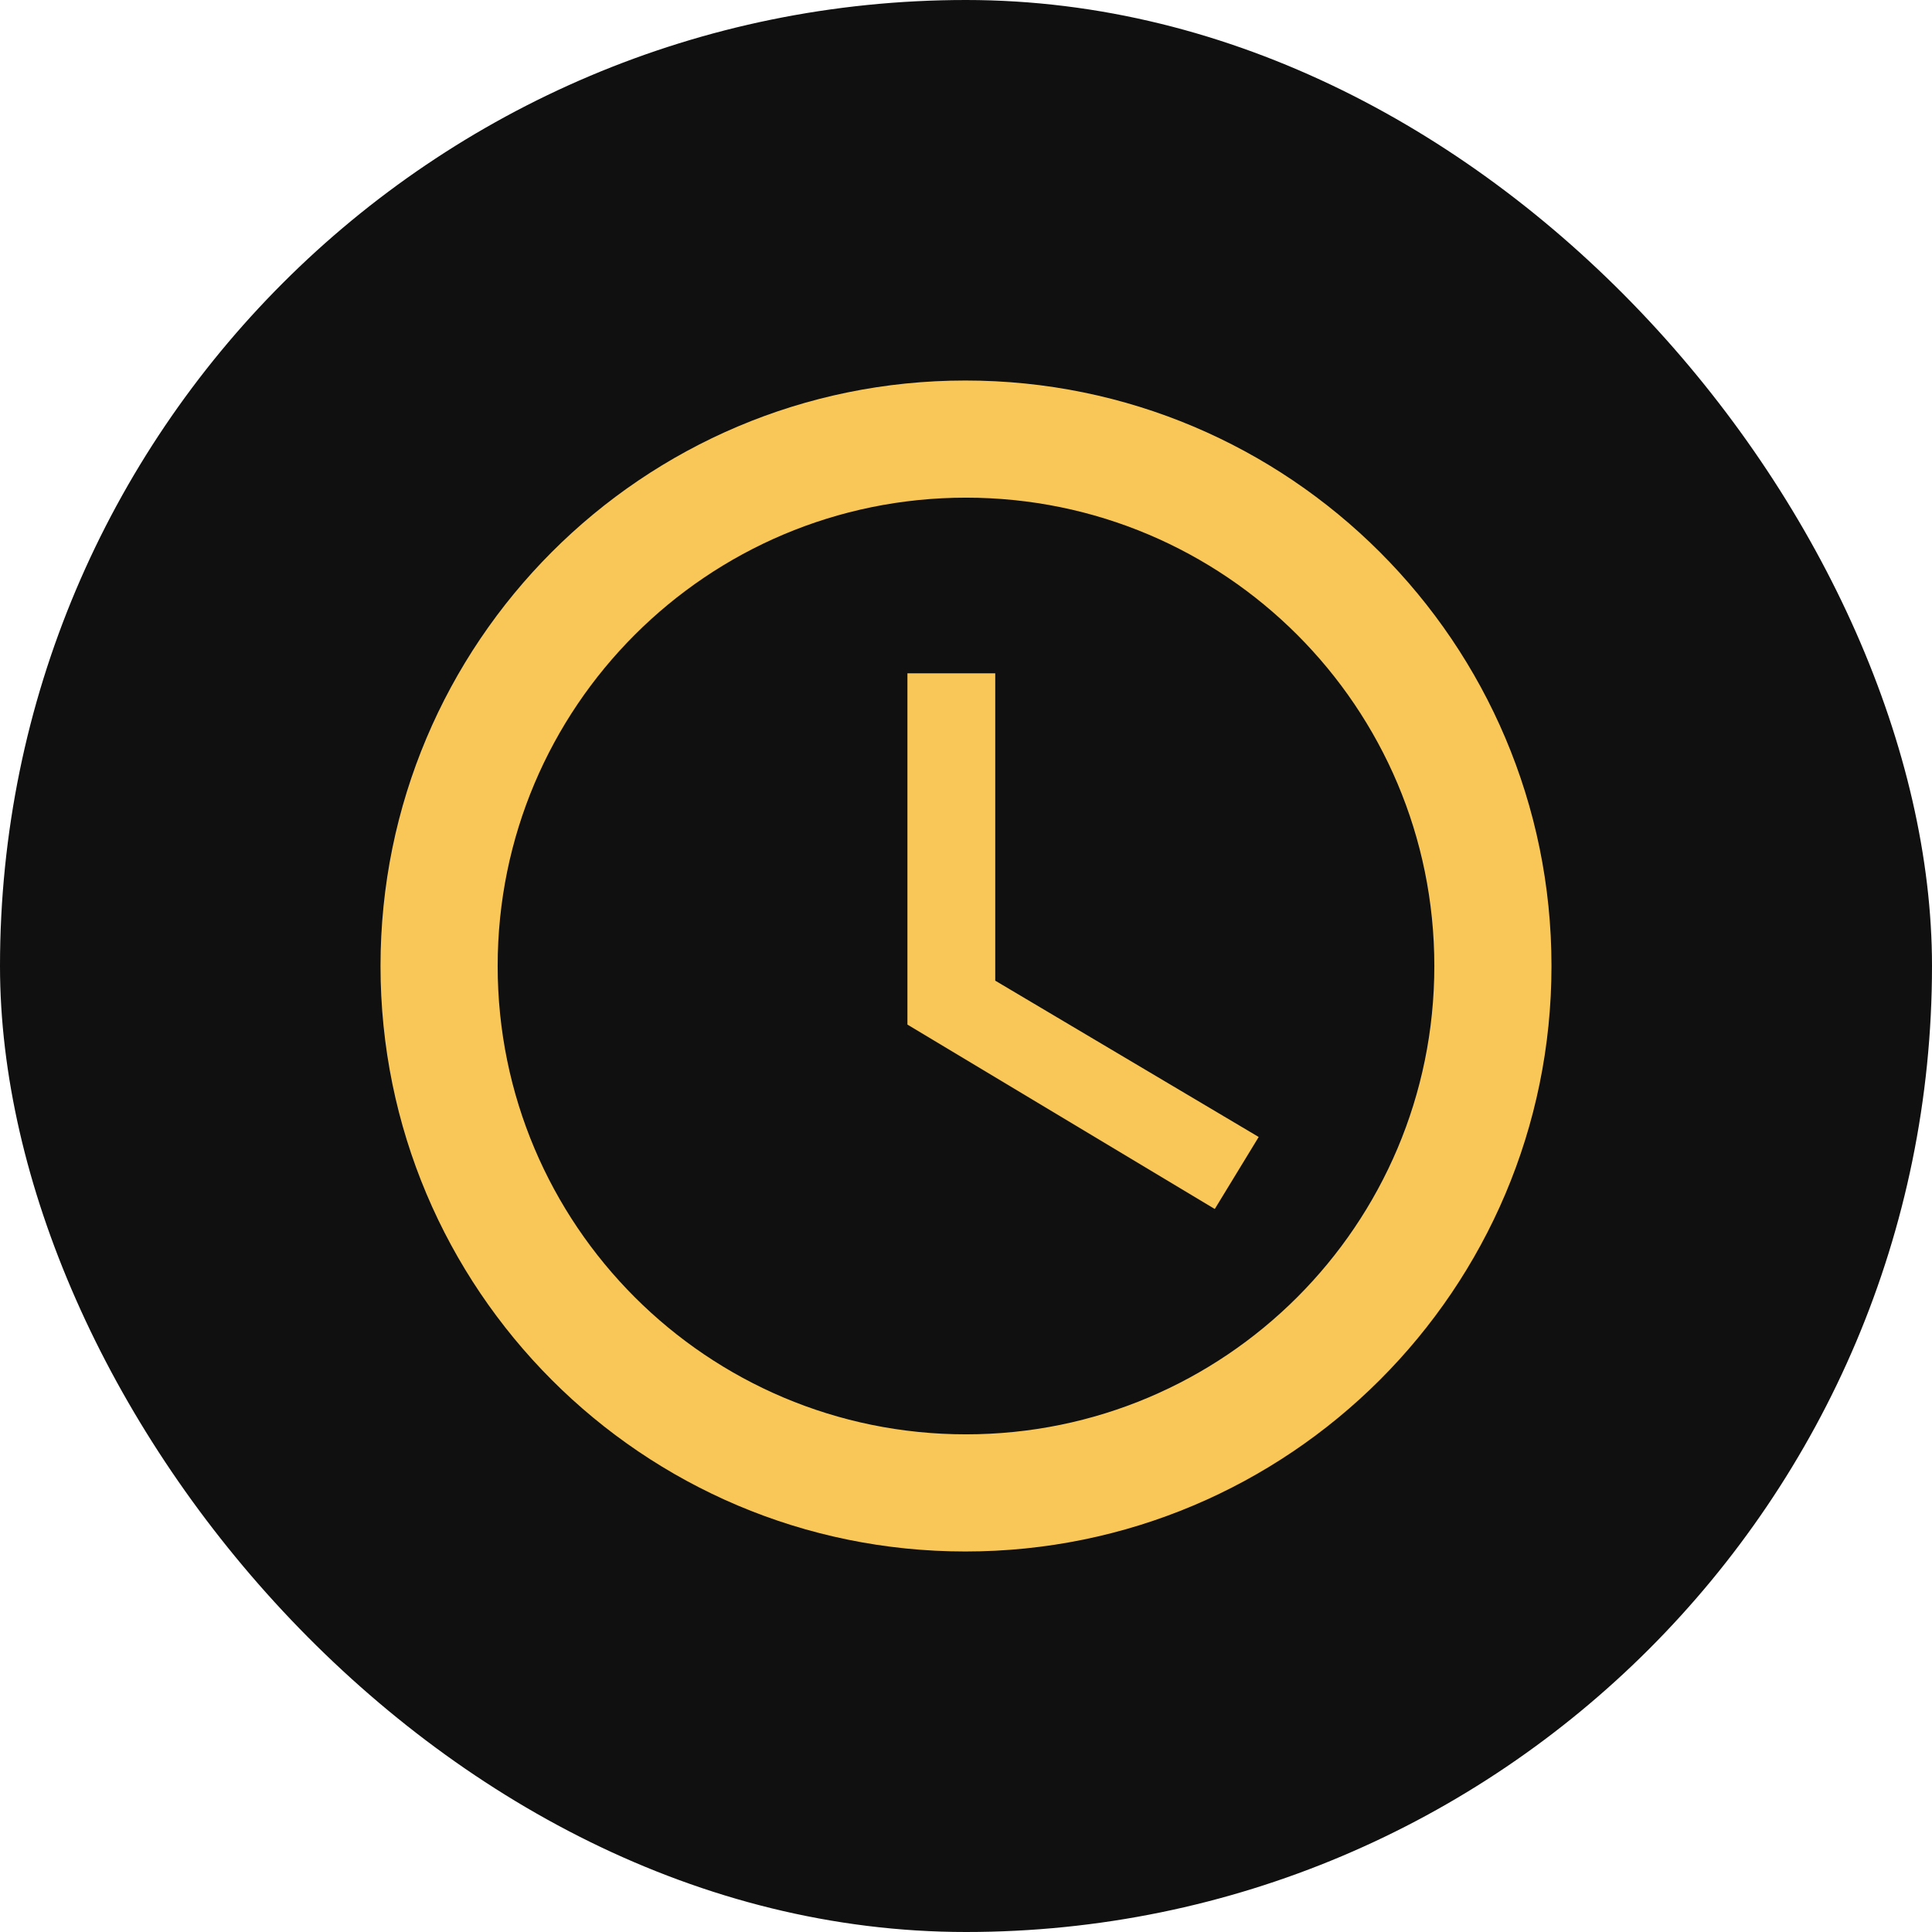
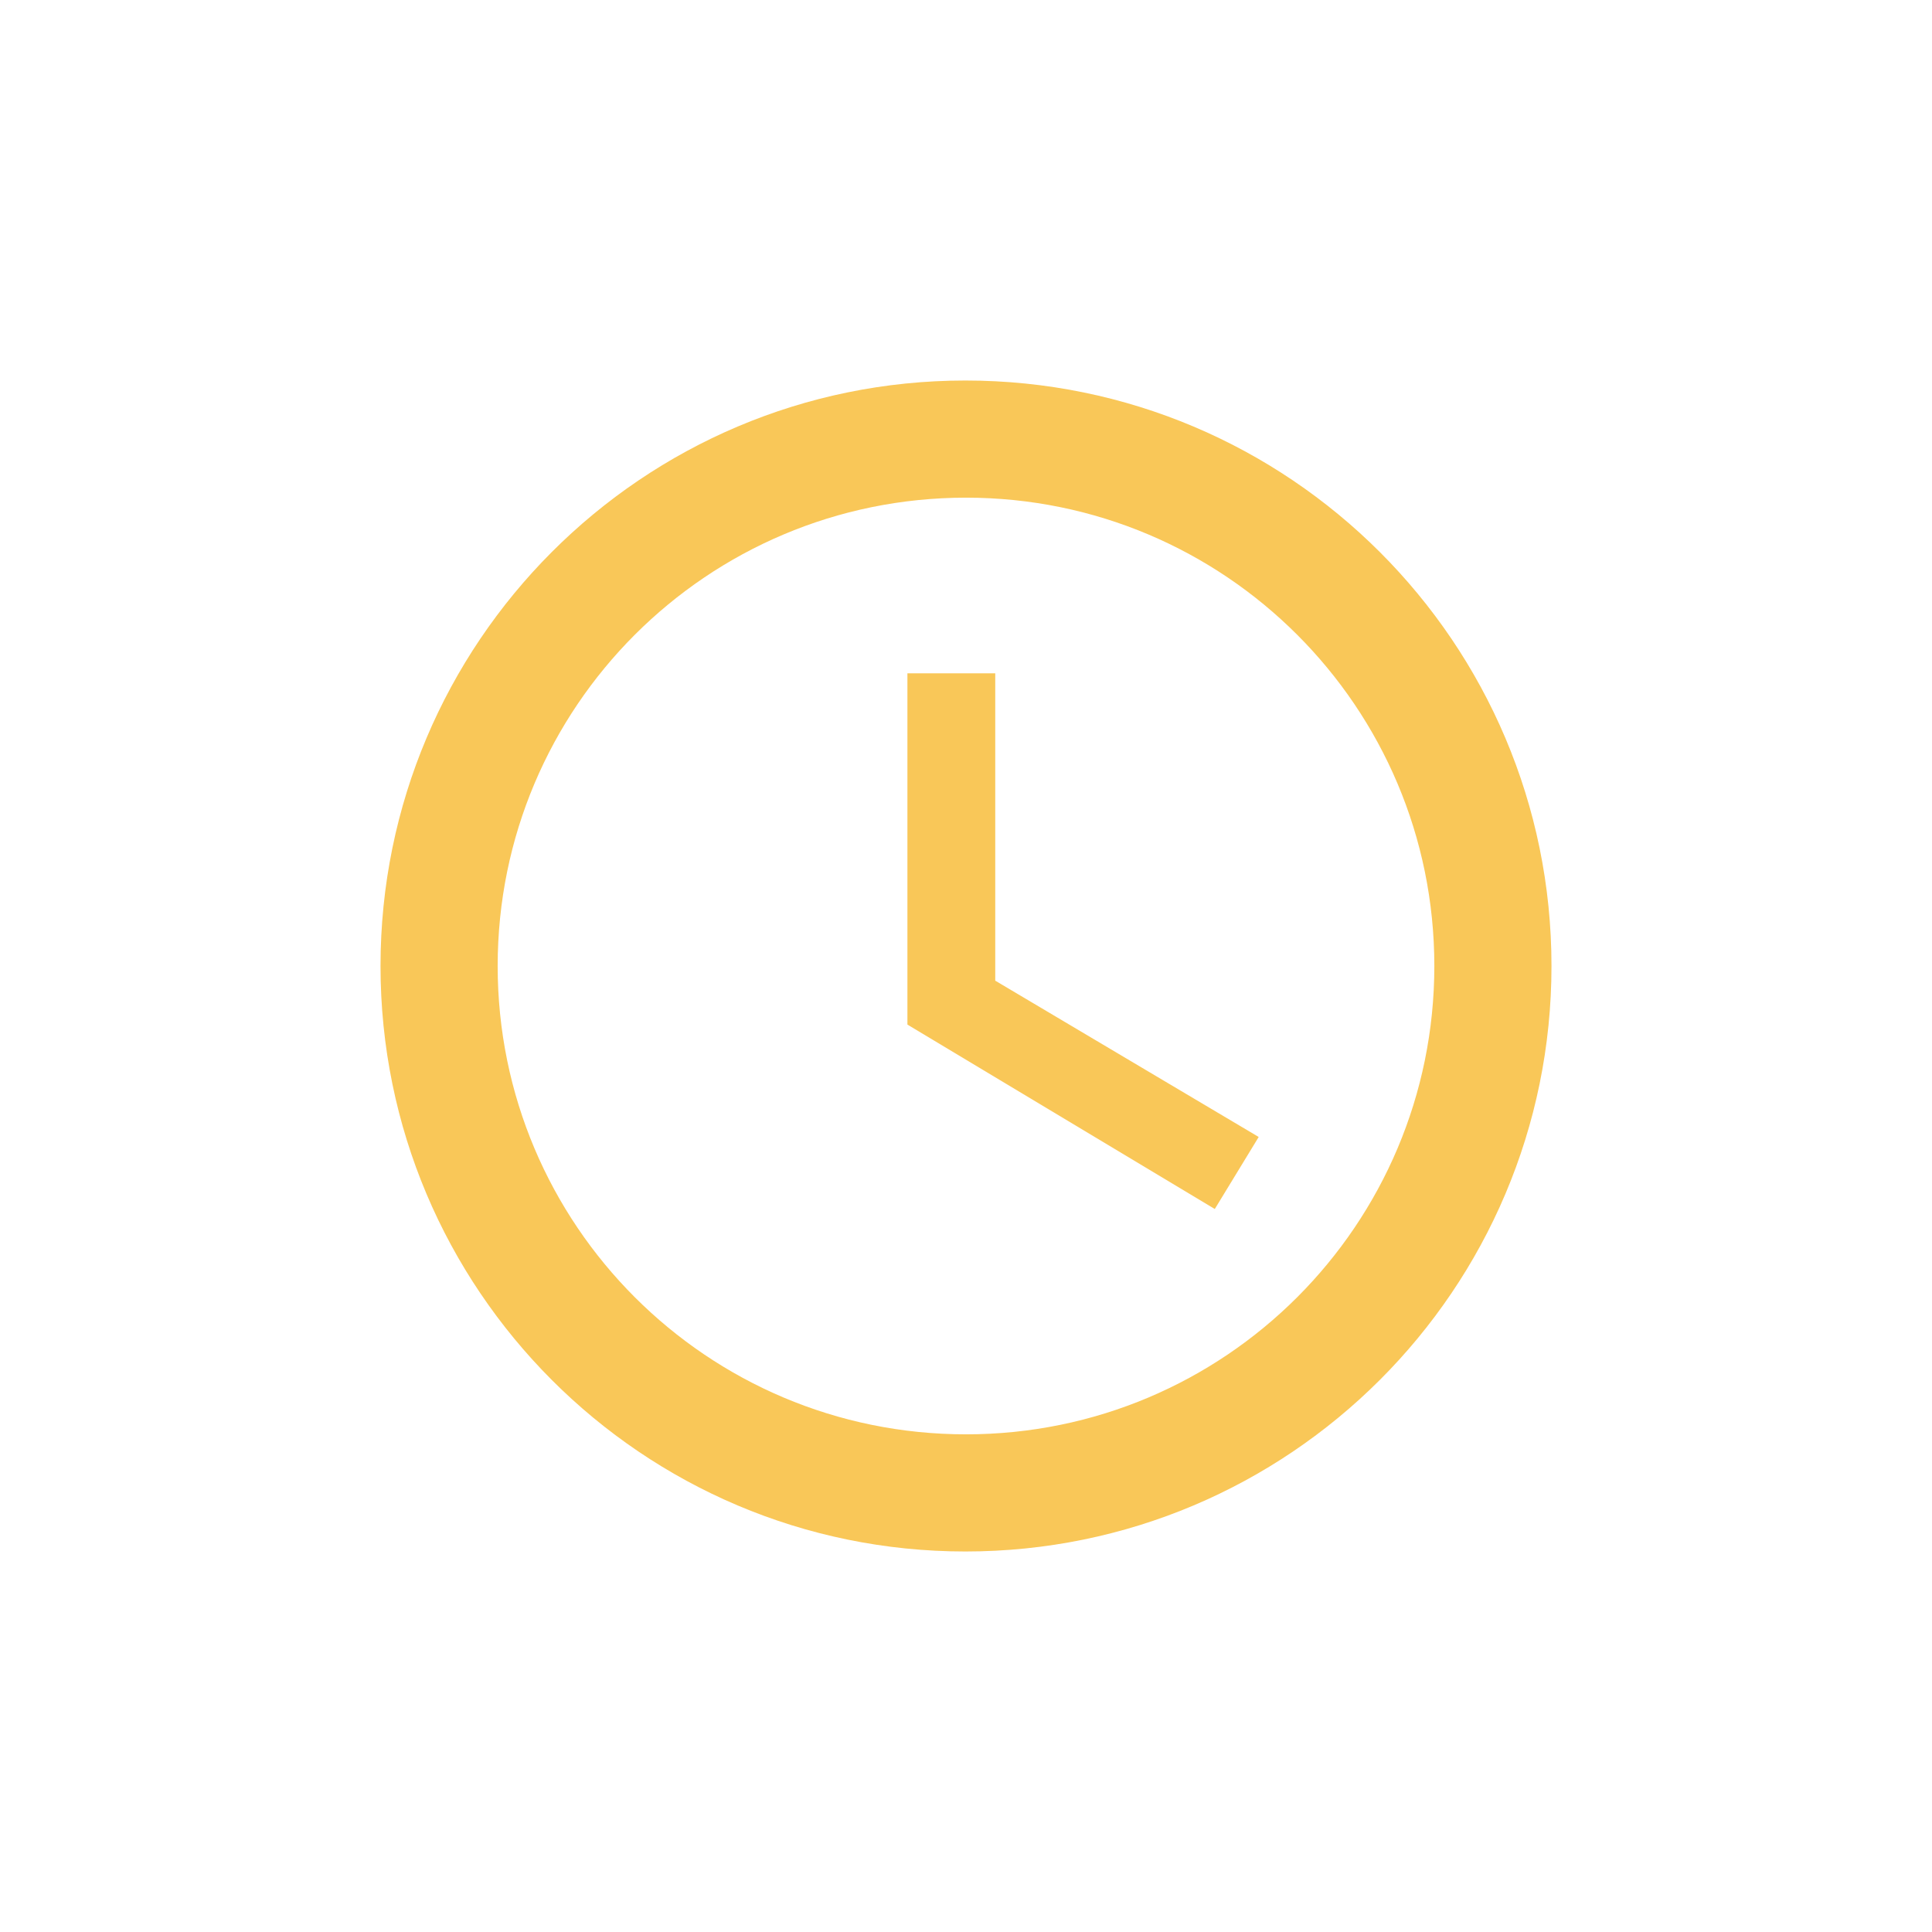
<svg xmlns="http://www.w3.org/2000/svg" width="22" height="22" viewBox="0 0 22 22" fill="none">
-   <rect width="22" height="22" rx="11" fill="#101010" />
  <path d="M10.993 4.333C7.313 4.333 4.333 7.32 4.333 11C4.333 14.68 7.313 17.667 10.993 17.667C14.68 17.667 17.667 14.68 17.667 11C17.667 7.32 14.68 4.333 10.993 4.333ZM11 16.333C8.053 16.333 5.667 13.947 5.667 11C5.667 8.053 8.053 5.667 11 5.667C13.947 5.667 16.333 8.053 16.333 11C16.333 13.947 13.947 16.333 11 16.333ZM11.333 7.667H10.333V11.667L13.833 13.767L14.333 12.947L11.333 11.167V7.667Z" fill="#F9C758" />
</svg>